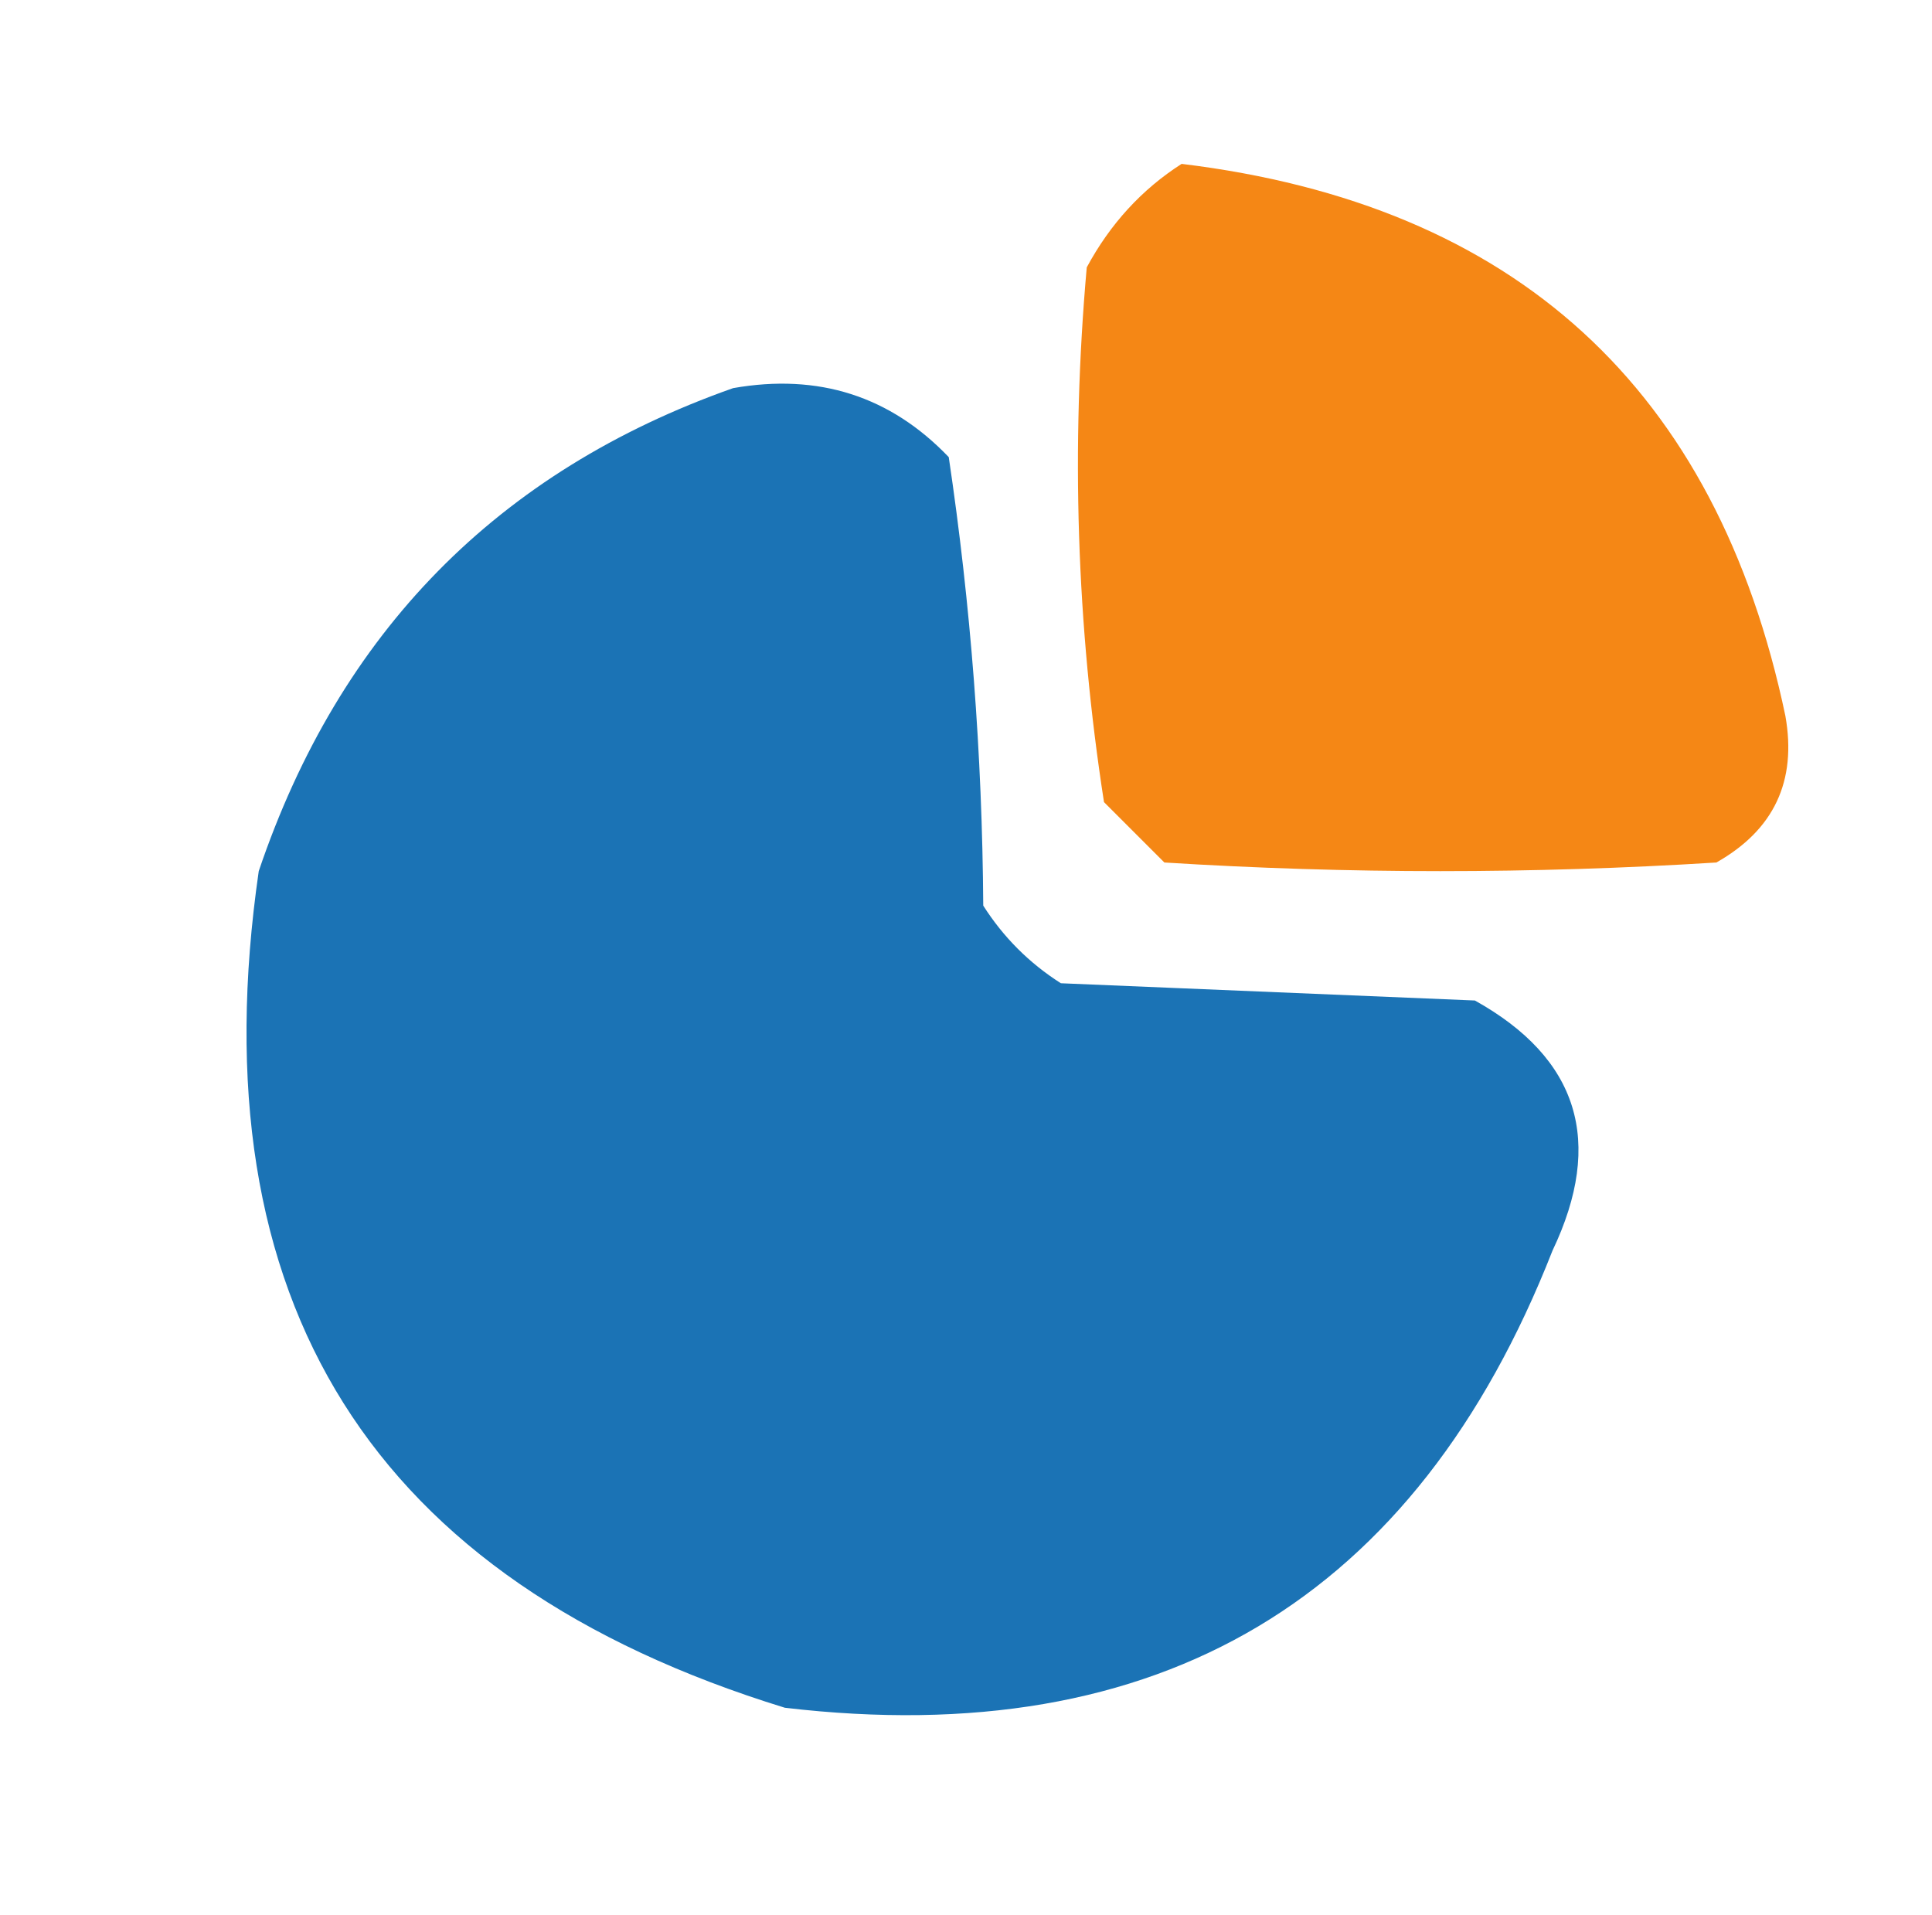
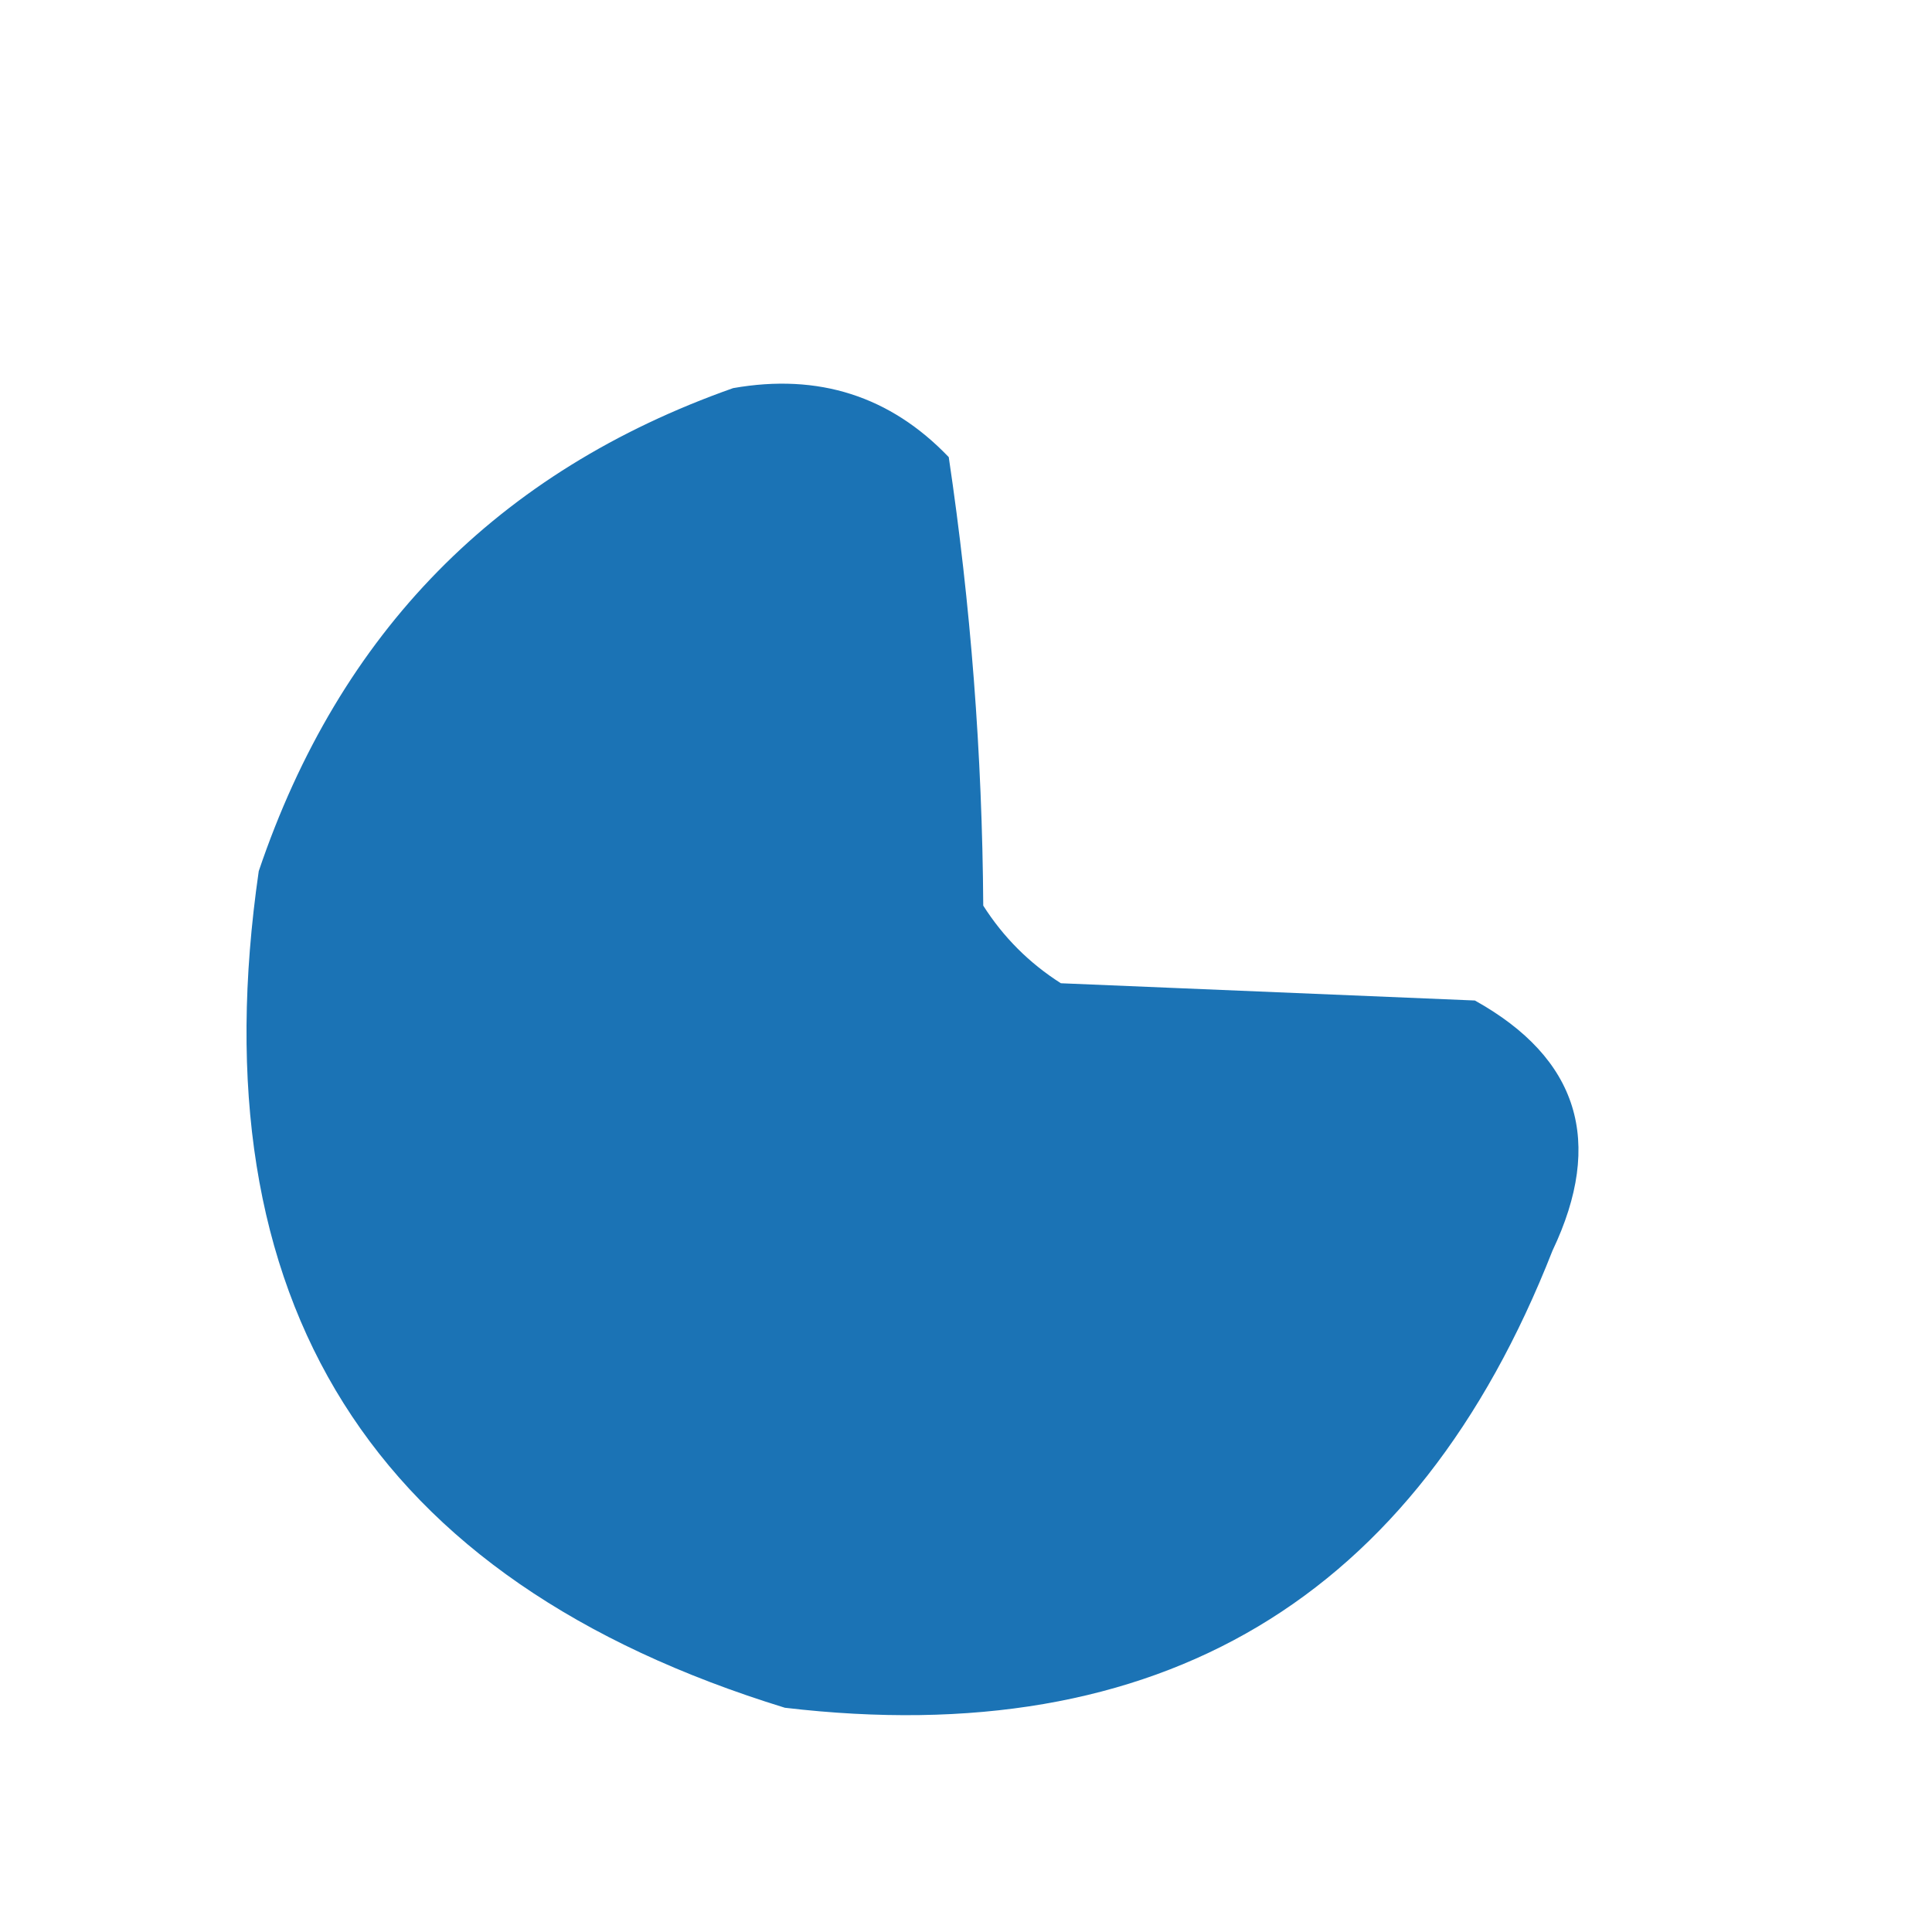
<svg xmlns="http://www.w3.org/2000/svg" version="1.1" width="112px" height="111px" style="shape-rendering:geometricPrecision; text-rendering:geometricPrecision; image-rendering:optimizeQuality; fill-rule:evenodd; clip-rule:evenodd">
  <g>
-     <path style="opacity:1" fill="none" d="M -0.5,-0.5 C 36.833,-0.5 74.167,-0.5 111.5,-0.5C 111.5,36.5 111.5,73.5 111.5,110.5C 74.167,110.5 36.833,110.5 -0.5,110.5C -0.5,73.5 -0.5,36.5 -0.5,-0.5 Z" />
-   </g>
+     </g>
  <g>
-     <path style="opacity:1" fill="#f58715" d="M 68.5,9.5 C 87.846,11.849 99.513,22.515 103.5,41.5C 104.173,45.281 102.839,48.114 99.5,50C 88.833,50.667 78.167,50.667 67.5,50C 66.333,48.833 65.167,47.667 64,46.5C 62.407,36.24 62.074,25.907 63,15.5C 64.36,12.977 66.193,10.977 68.5,9.5 Z" />
-   </g>
+     </g>
  <g>
    <path style="opacity:1" fill="#1b73b5" d="M 42.5,22.5 C 47.447,21.628 51.613,22.961 55,26.5C 56.276,35.065 56.942,43.732 57,52.5C 58.167,54.333 59.667,55.833 61.5,57C 69.5,57.333 77.5,57.667 85.5,58C 91.509,61.348 93.009,66.181 90,72.5C 82.065,92.724 67.232,101.557 45.5,99C 21.556,91.63 11.389,75.463 15,50.5C 19.684,36.65 28.851,27.317 42.5,22.5 Z" />
  </g>
</svg>